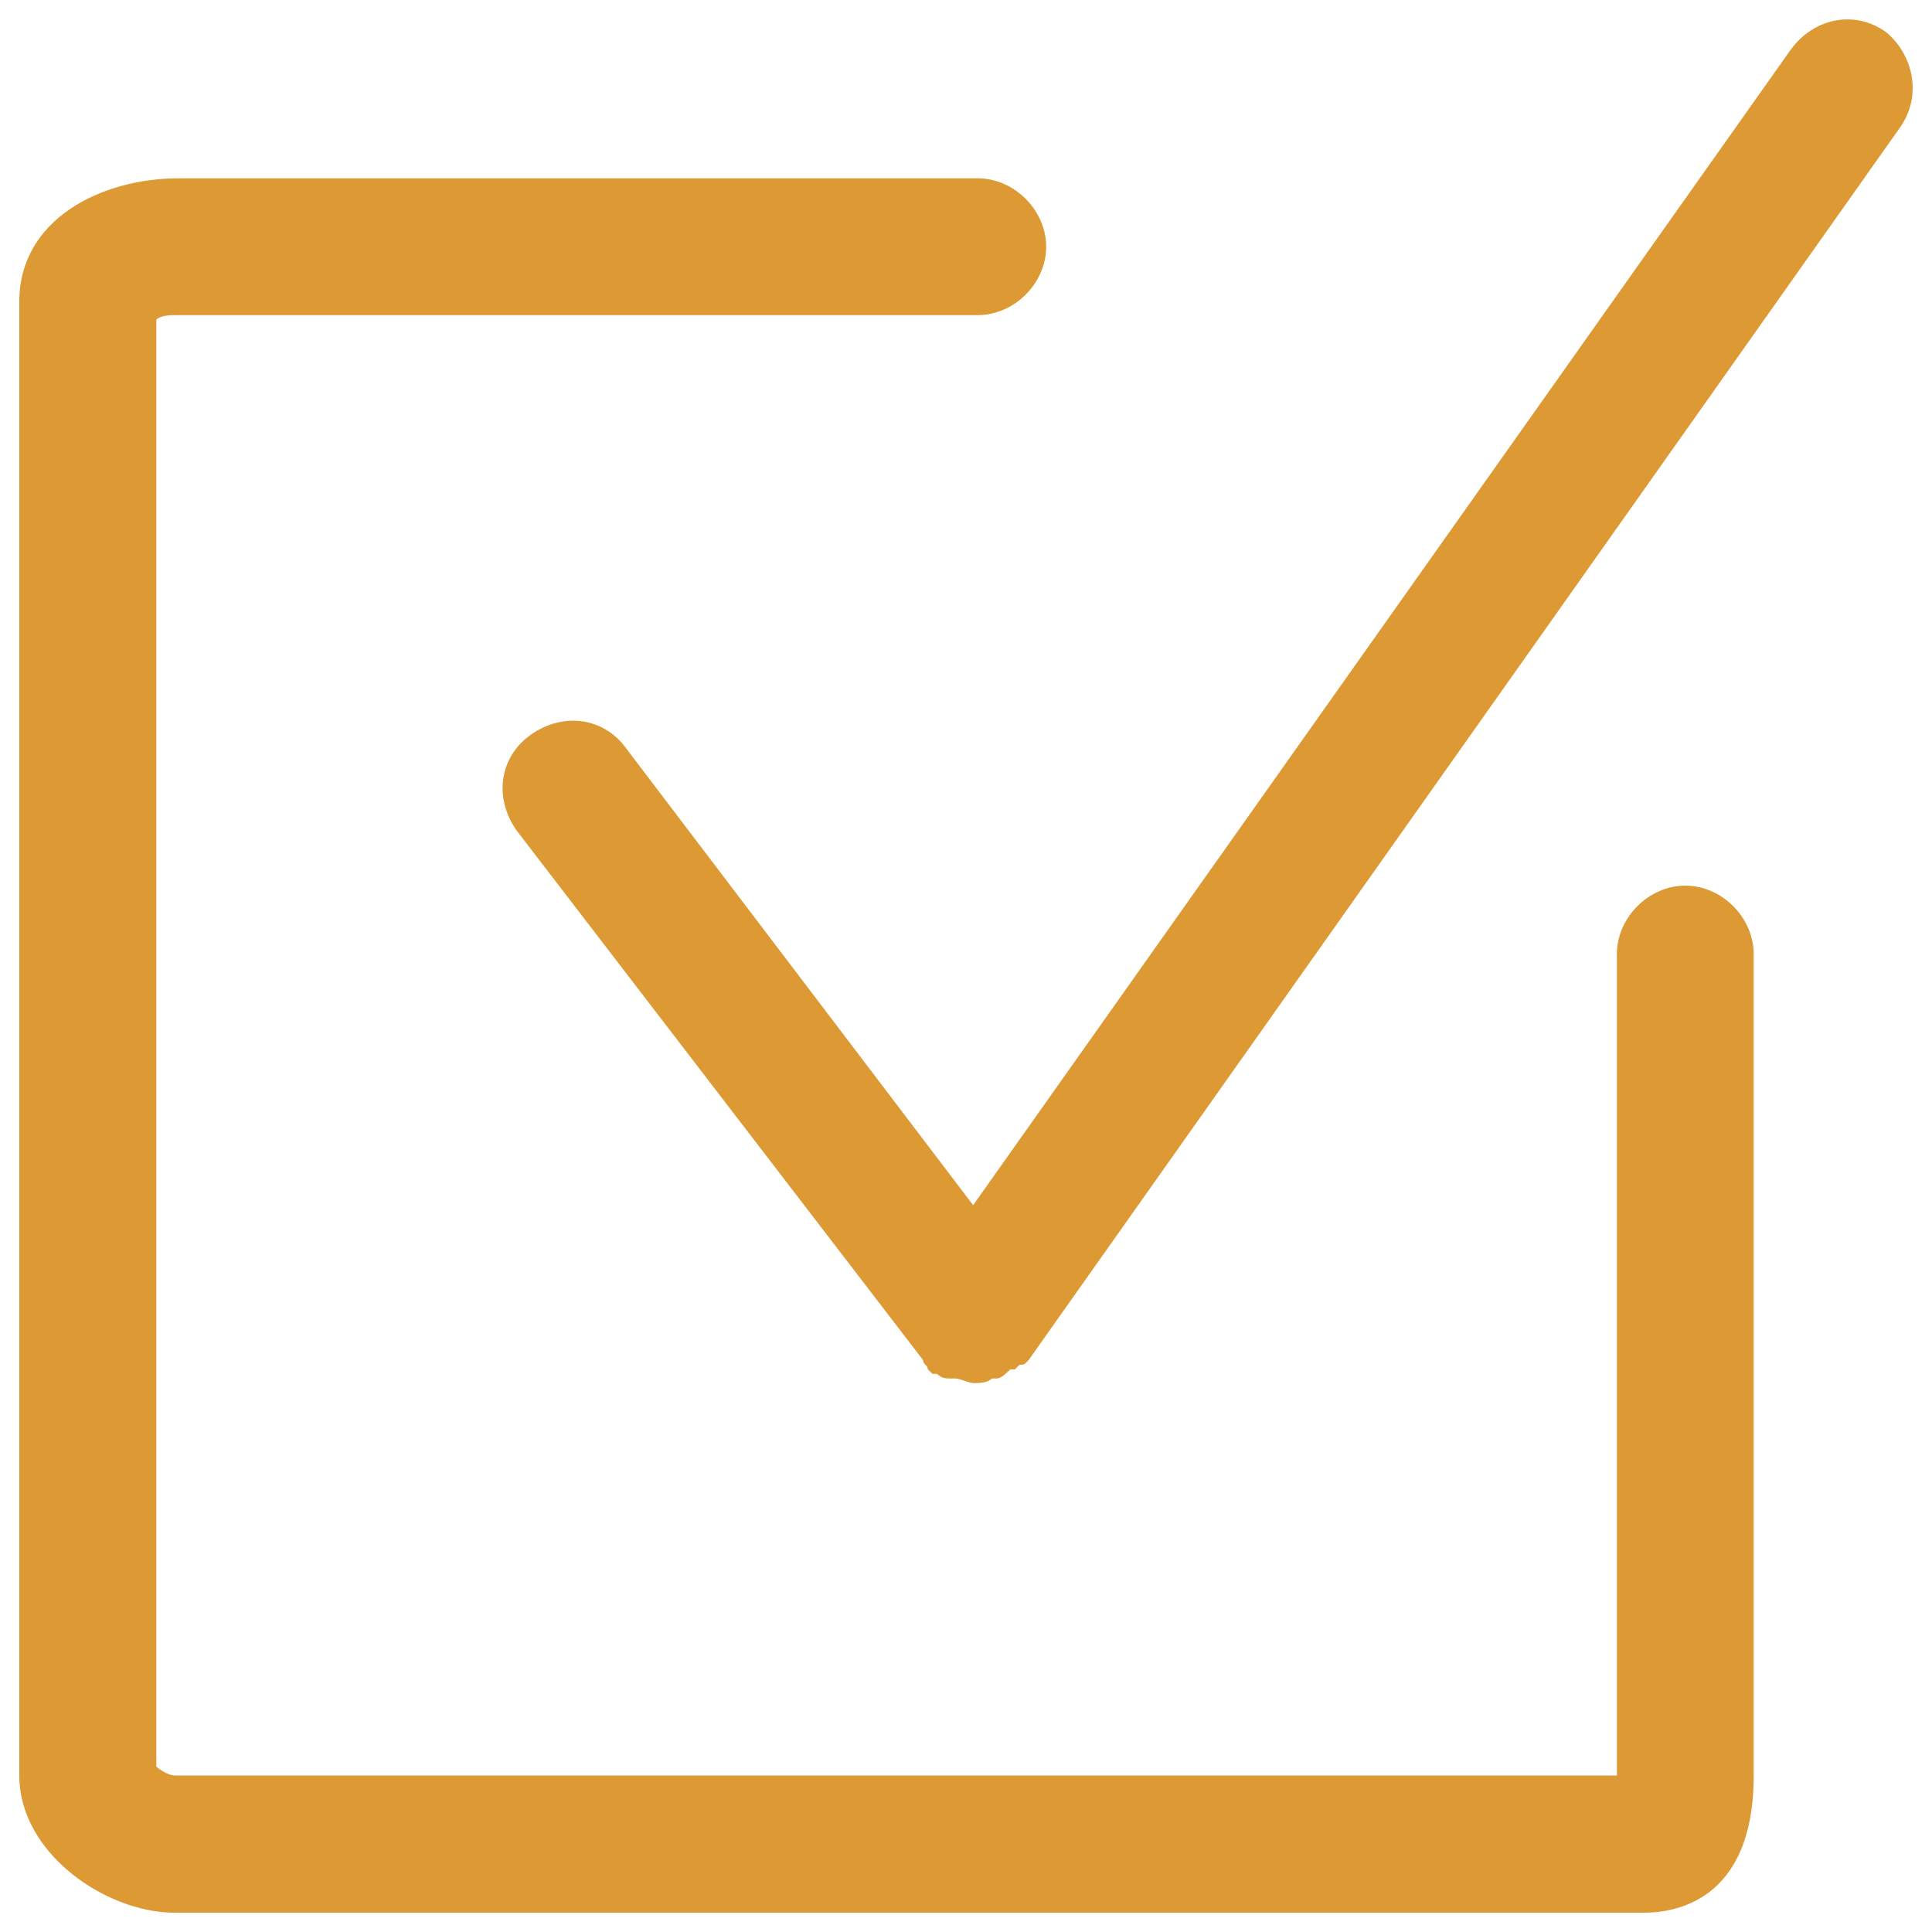
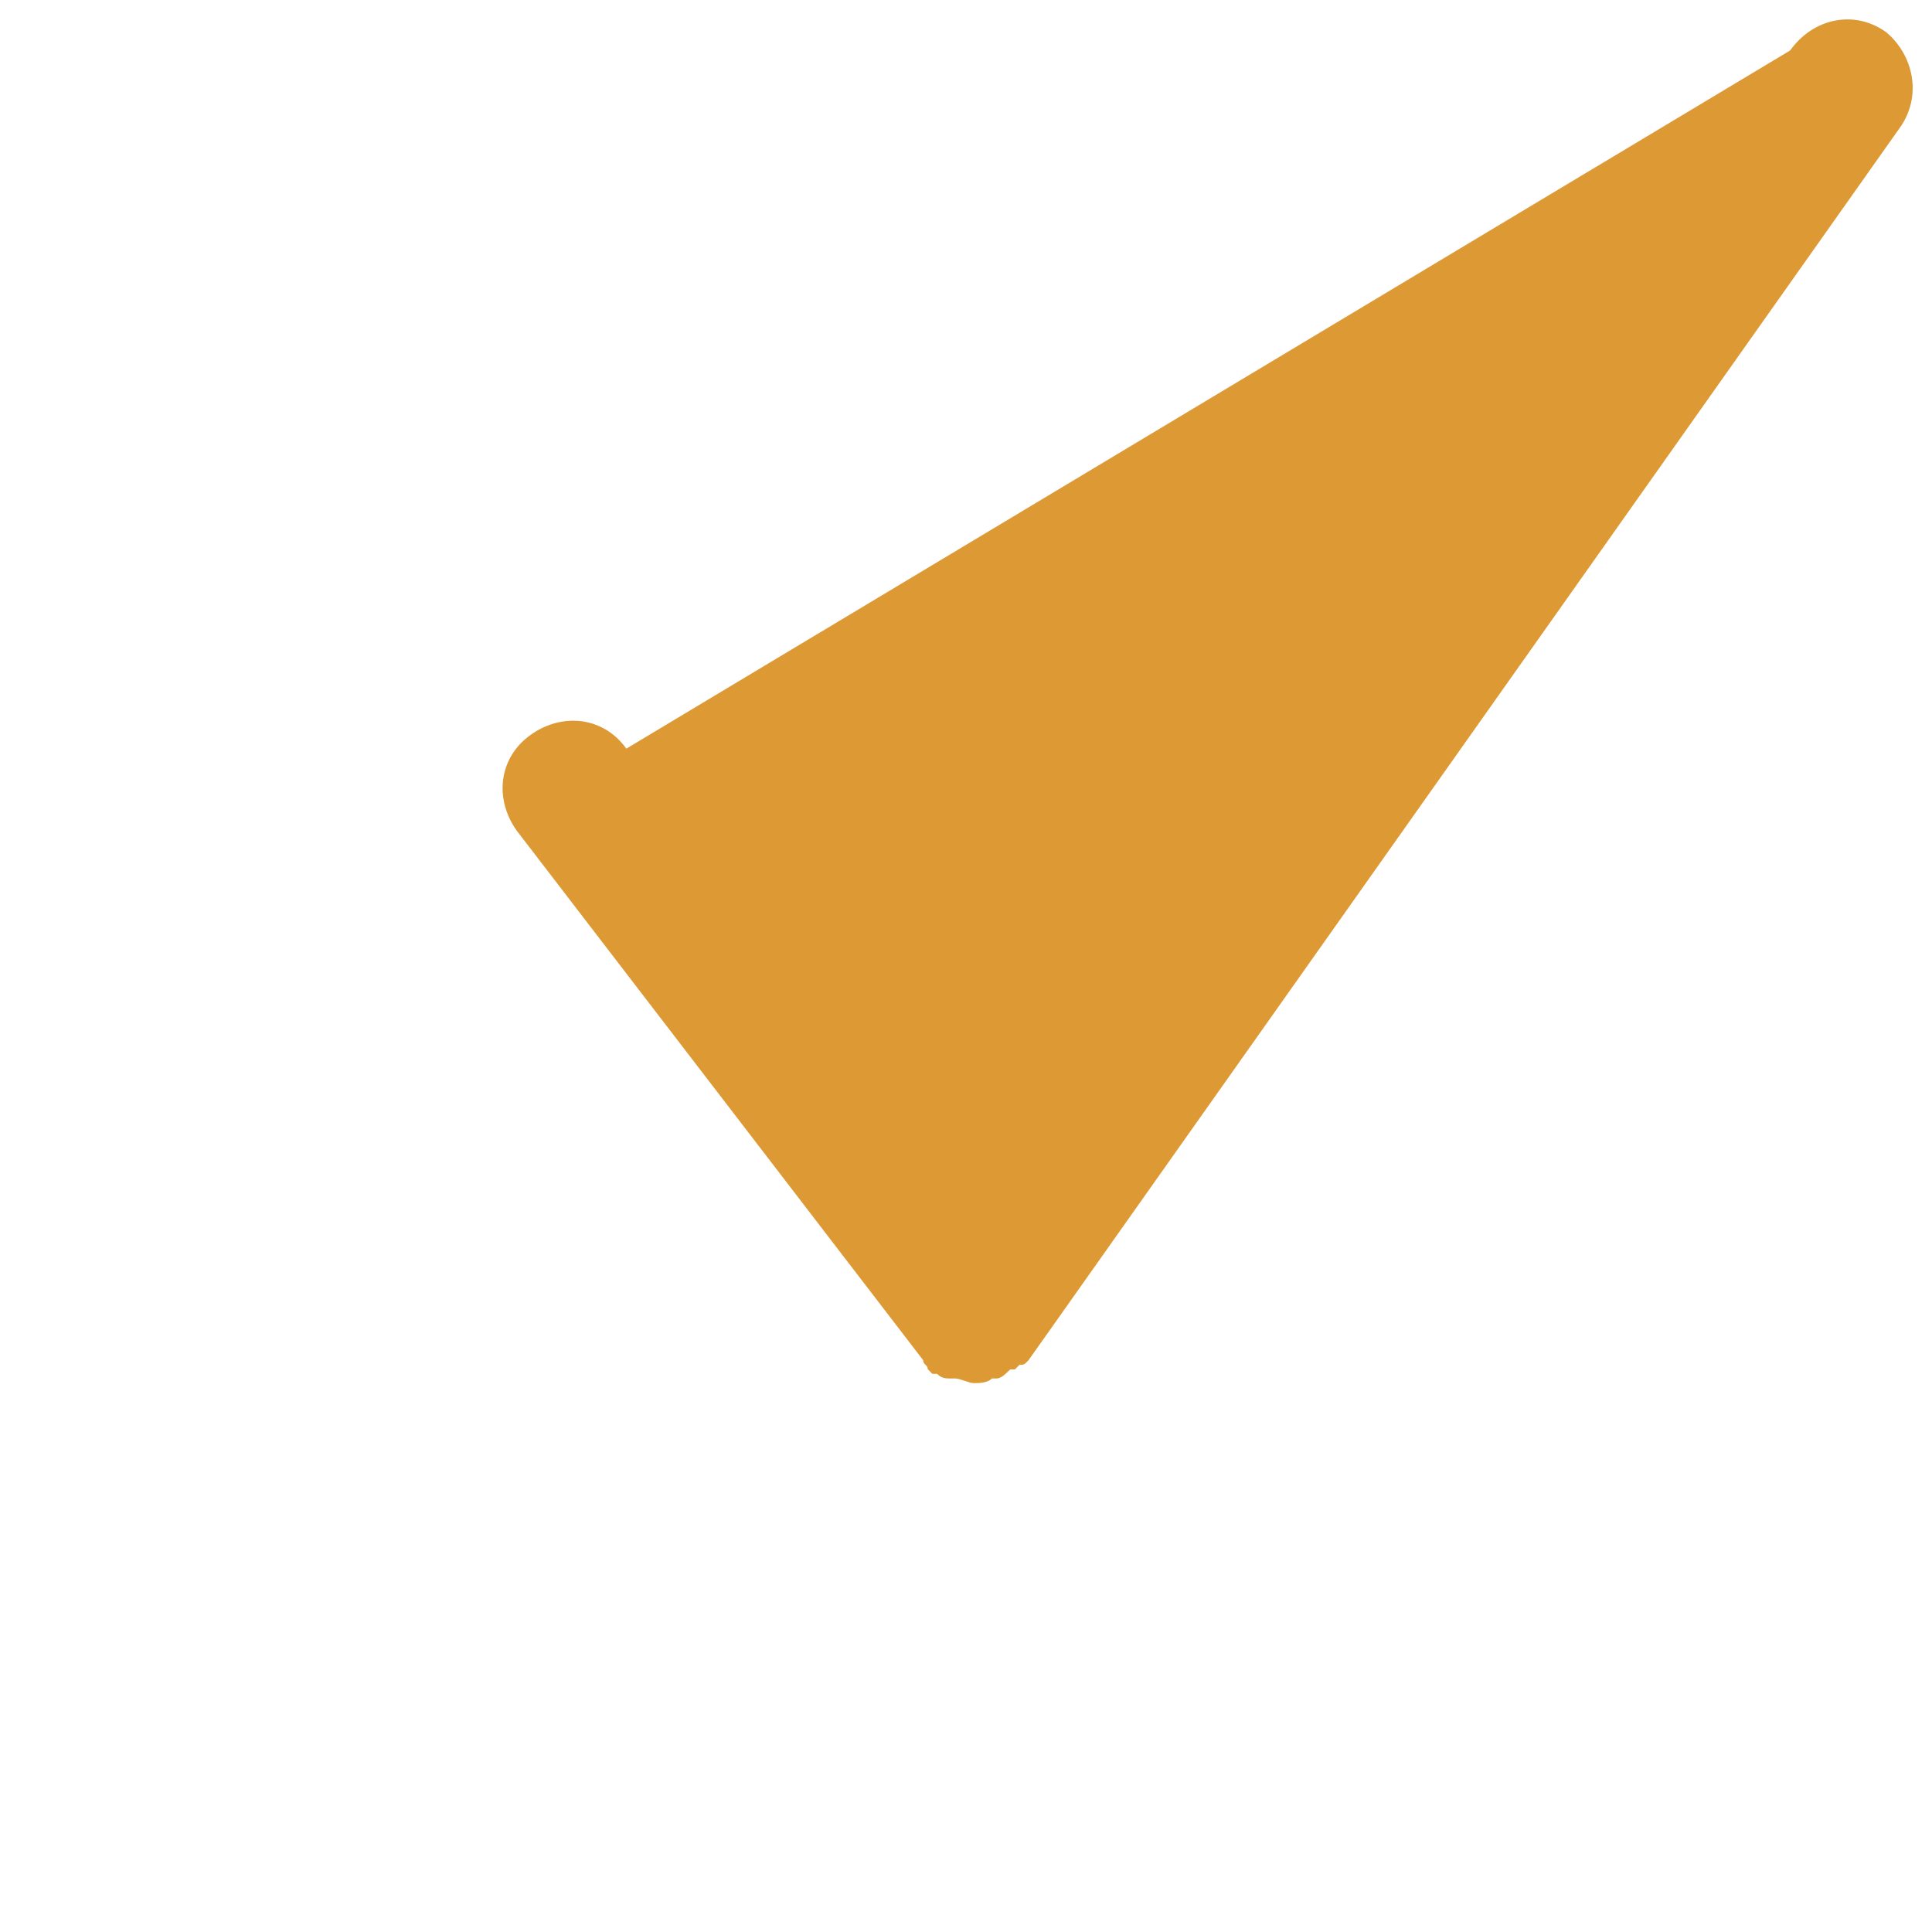
<svg xmlns="http://www.w3.org/2000/svg" version="1.1" x="0px" y="0px" viewBox="0 0 1000 1000" enable-background="new 0 0 1000 1000" xml:space="preserve" style="fill: #dd9933;">
  <g>
-     <path d="M872.3,458.4c-18.9,0-35.4,16.5-35.4,35.4v425.2l0,0H90.3c-2.4,0-7.1-2.4-9.4-4.7V165.5c2.4-2.4,7.1-2.4,11.8-2.4h413.4c18.9,0,35.4-16.5,35.4-35.4c0-18.9-16.5-35.4-35.4-35.4H92.7C52.5,92.2,10,113.5,10,156v763.1c0,40.2,44.9,70.9,80.3,70.9H851c14.2,0,56.7-4.7,56.7-70.9V493.8C907.7,474.9,891.2,458.4,872.3,458.4z" />
-     <path d="M976.2,16.6c-16.5-11.8-37.8-7.1-49.6,9.5L503.7,623.8L324.2,387.5c-11.8-16.5-33.1-18.9-49.6-7.1c-16.5,11.8-18.9,33.1-7.1,49.6l210.3,274l0,0c0,2.4,2.4,2.4,2.4,4.7l2.4,2.4l0,0c0,0,0,0,2.4,0c2.4,2.4,4.7,2.4,7.1,2.4h2.4c2.4,0,7.1,2.4,9.5,2.4l0,0l0,0l0,0l0,0c2.4,0,7.1,0,9.4-2.4h2.4c2.4,0,4.7-2.4,7.1-4.7c0,0,0,0,2.4,0l0,0l2.4-2.4c2.4,0,2.4,0,4.7-2.4l0,0L983.3,66.2C995.1,49.7,990.4,28.4,976.2,16.6z" />
+     <path d="M976.2,16.6c-16.5-11.8-37.8-7.1-49.6,9.5L324.2,387.5c-11.8-16.5-33.1-18.9-49.6-7.1c-16.5,11.8-18.9,33.1-7.1,49.6l210.3,274l0,0c0,2.4,2.4,2.4,2.4,4.7l2.4,2.4l0,0c0,0,0,0,2.4,0c2.4,2.4,4.7,2.4,7.1,2.4h2.4c2.4,0,7.1,2.4,9.5,2.4l0,0l0,0l0,0l0,0c2.4,0,7.1,0,9.4-2.4h2.4c2.4,0,4.7-2.4,7.1-4.7c0,0,0,0,2.4,0l0,0l2.4-2.4c2.4,0,2.4,0,4.7-2.4l0,0L983.3,66.2C995.1,49.7,990.4,28.4,976.2,16.6z" />
  </g>
</svg>